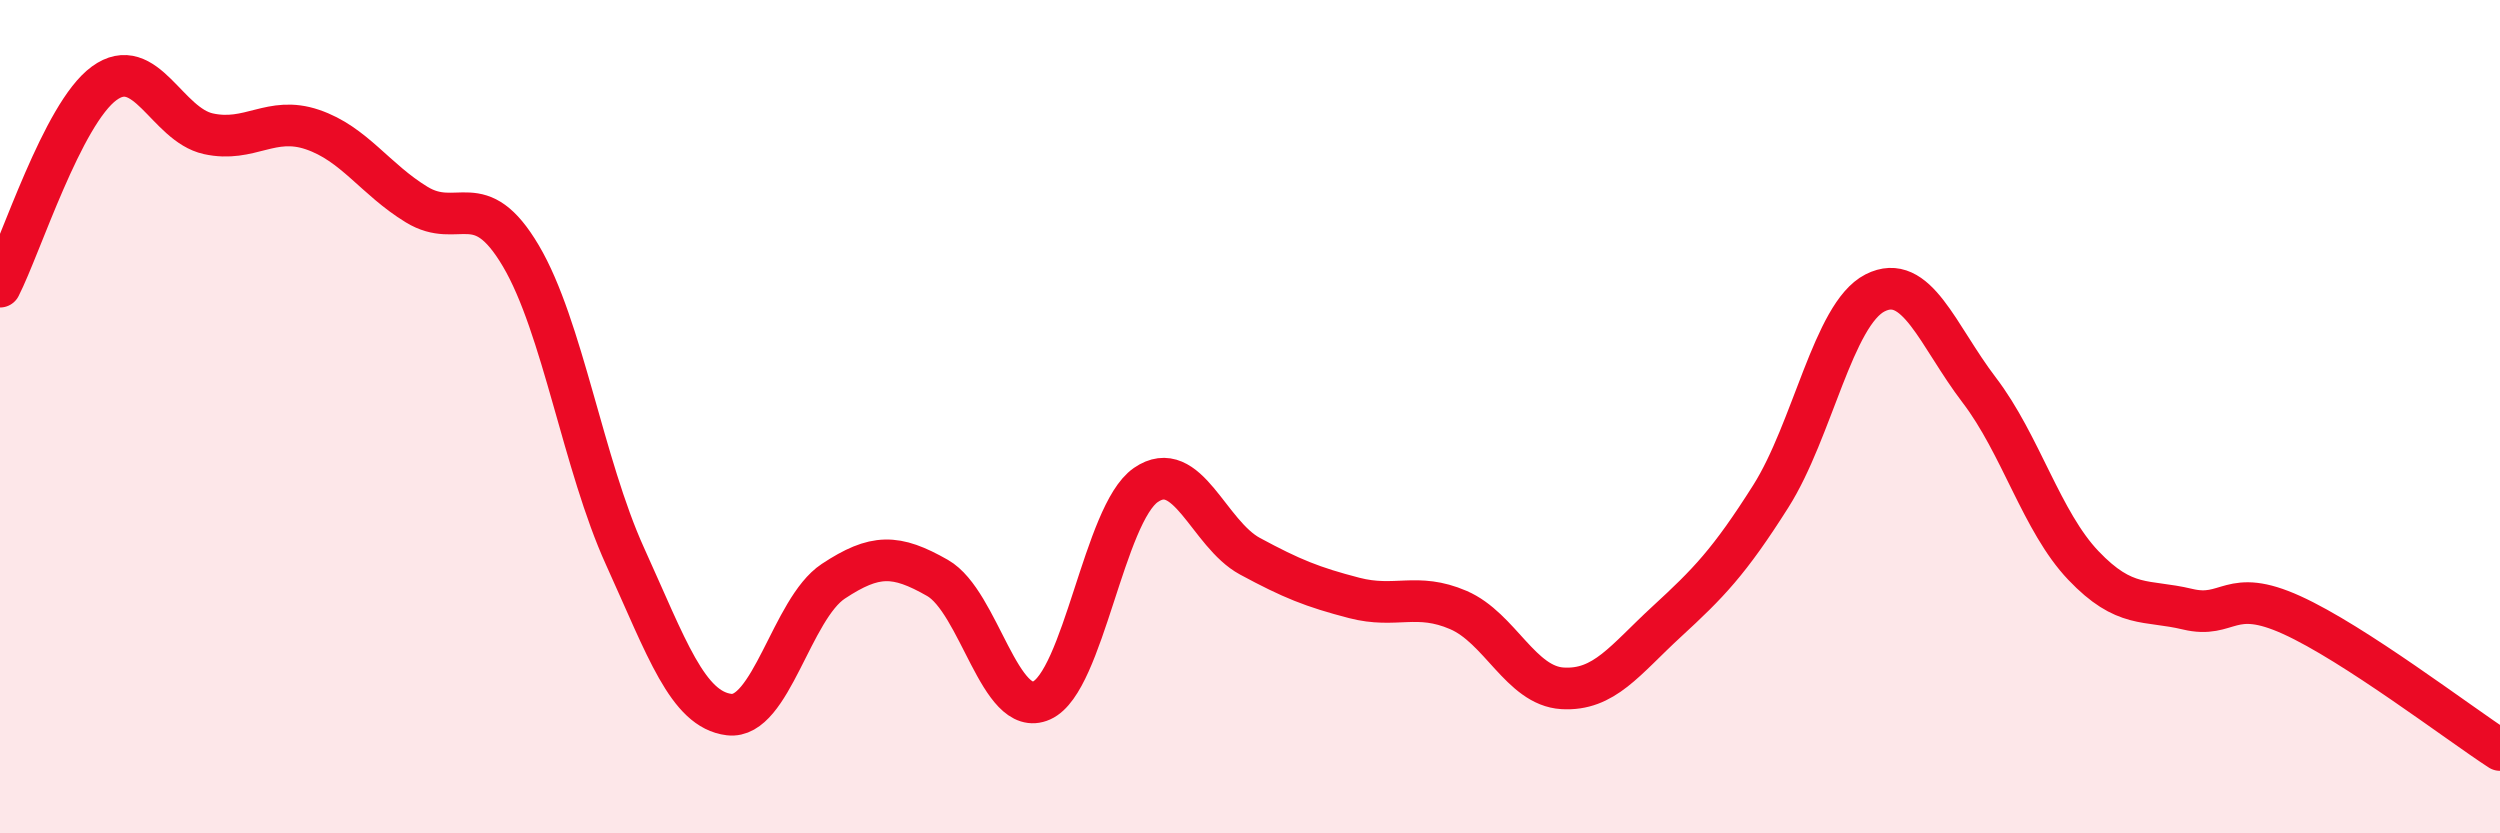
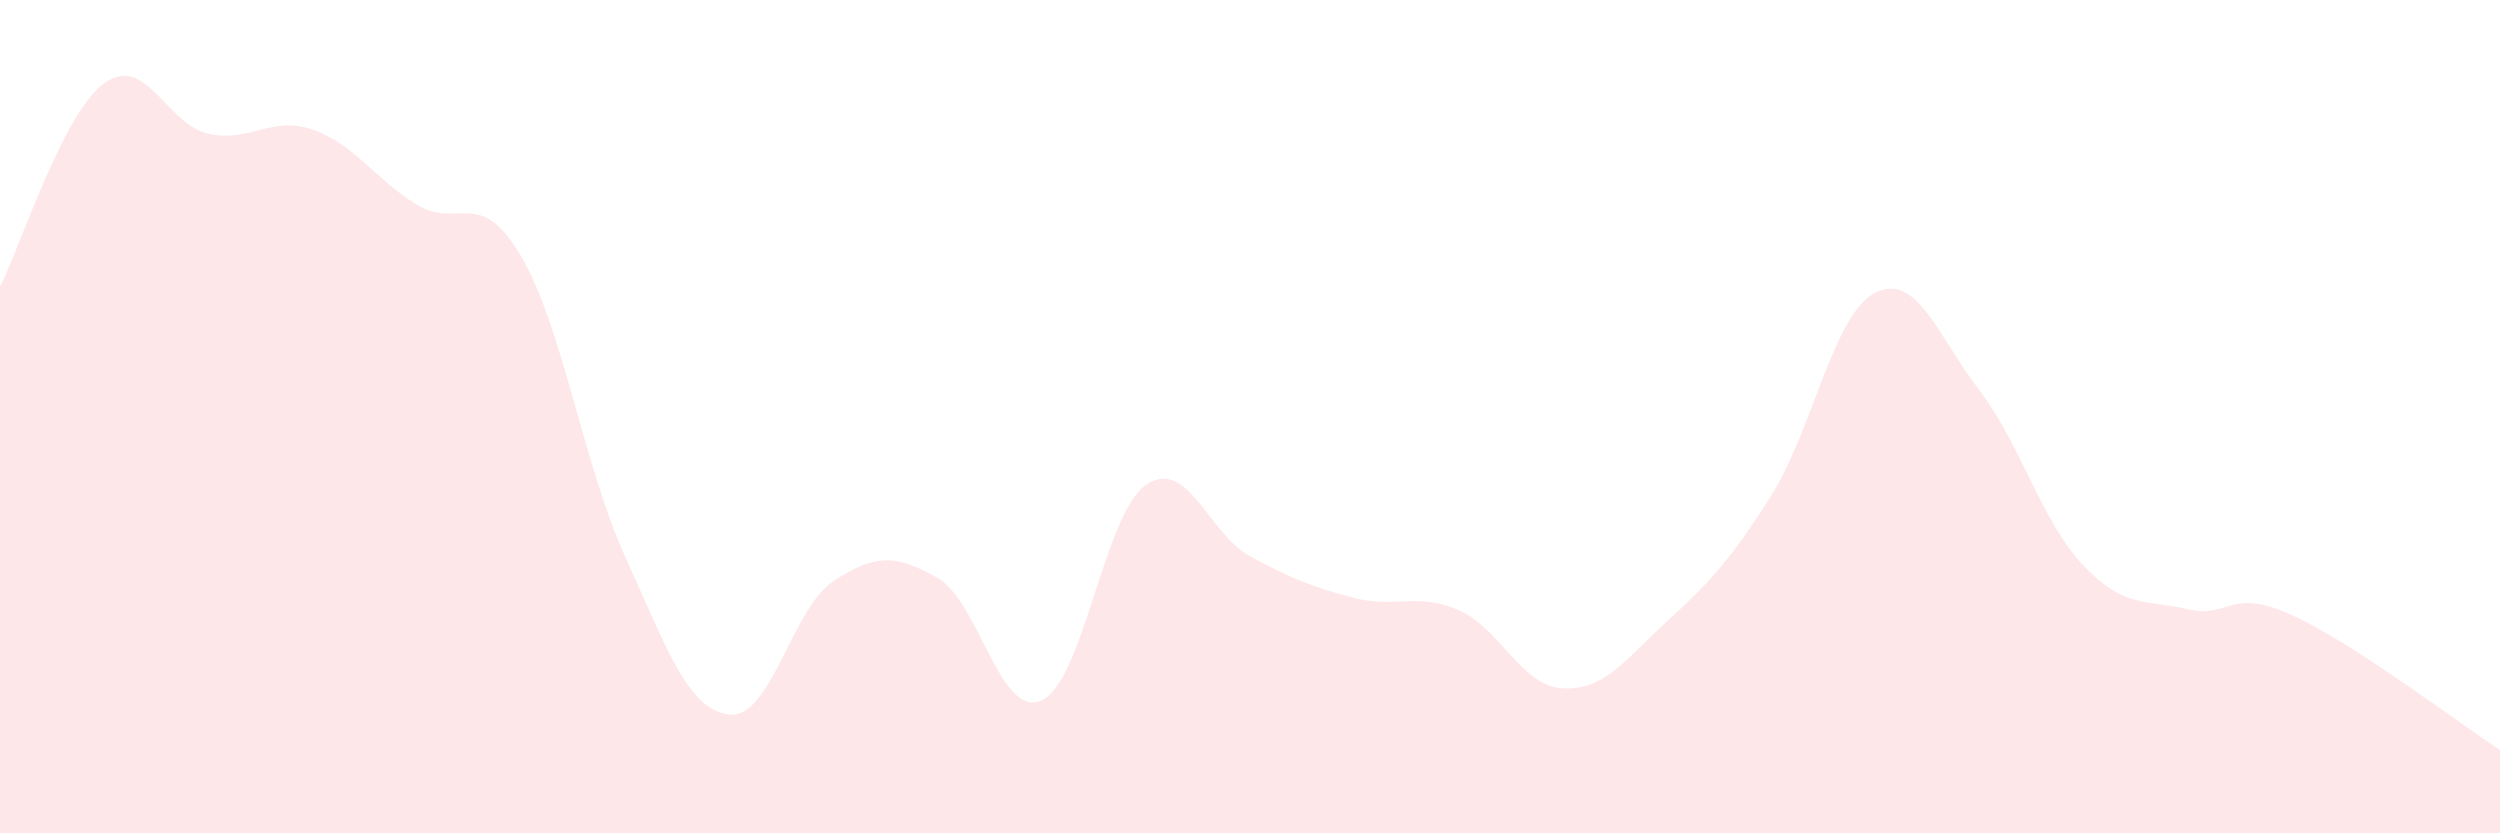
<svg xmlns="http://www.w3.org/2000/svg" width="60" height="20" viewBox="0 0 60 20">
  <path d="M 0,6.88 C 0.5,5.9 1.5,2.73 2.5,2 C 3.5,1.27 4,2.99 5,3.21 C 6,3.43 6.5,2.77 7.5,3.11 C 8.5,3.45 9,4.3 10,4.91 C 11,5.52 11.5,4.45 12.5,6.14 C 13.5,7.83 14,11.15 15,13.35 C 16,15.55 16.5,17.03 17.5,17.15 C 18.5,17.27 19,14.61 20,13.95 C 21,13.29 21.5,13.3 22.5,13.87 C 23.5,14.44 24,17.26 25,16.81 C 26,16.36 26.5,12.33 27.5,11.64 C 28.5,10.95 29,12.81 30,13.35 C 31,13.89 31.5,14.09 32.5,14.35 C 33.5,14.61 34,14.21 35,14.64 C 36,15.07 36.5,16.46 37.5,16.52 C 38.5,16.58 39,15.84 40,14.92 C 41,14 41.5,13.49 42.5,11.91 C 43.5,10.33 44,7.54 45,7.03 C 46,6.52 46.5,8.05 47.5,9.36 C 48.5,10.67 49,12.52 50,13.57 C 51,14.62 51.5,14.38 52.5,14.62 C 53.5,14.86 53.5,14.08 55,14.76 C 56.5,15.44 59,17.35 60,18L60 20L0 20Z" fill="#EB0A25" opacity="0.1" stroke-linecap="round" stroke-linejoin="round" />
-   <path d="M 0,6.88 C 0.5,5.9 1.5,2.73 2.5,2 C 3.5,1.27 4,2.99 5,3.21 C 6,3.43 6.5,2.77 7.5,3.11 C 8.5,3.45 9,4.3 10,4.91 C 11,5.52 11.5,4.45 12.5,6.14 C 13.5,7.83 14,11.15 15,13.35 C 16,15.55 16.5,17.03 17.5,17.15 C 18.5,17.27 19,14.61 20,13.95 C 21,13.29 21.5,13.3 22.5,13.87 C 23.5,14.44 24,17.26 25,16.81 C 26,16.36 26.5,12.33 27.5,11.64 C 28.5,10.95 29,12.81 30,13.35 C 31,13.89 31.5,14.09 32.5,14.35 C 33.5,14.61 34,14.21 35,14.64 C 36,15.07 36.5,16.46 37.5,16.52 C 38.5,16.58 39,15.84 40,14.92 C 41,14 41.5,13.49 42.5,11.91 C 43.5,10.33 44,7.54 45,7.03 C 46,6.52 46.5,8.05 47.5,9.36 C 48.5,10.67 49,12.52 50,13.57 C 51,14.62 51.5,14.38 52.5,14.62 C 53.5,14.86 53.5,14.08 55,14.76 C 56.5,15.44 59,17.35 60,18" stroke="#EB0A25" stroke-width="1" fill="none" stroke-linecap="round" stroke-linejoin="round" />
</svg>